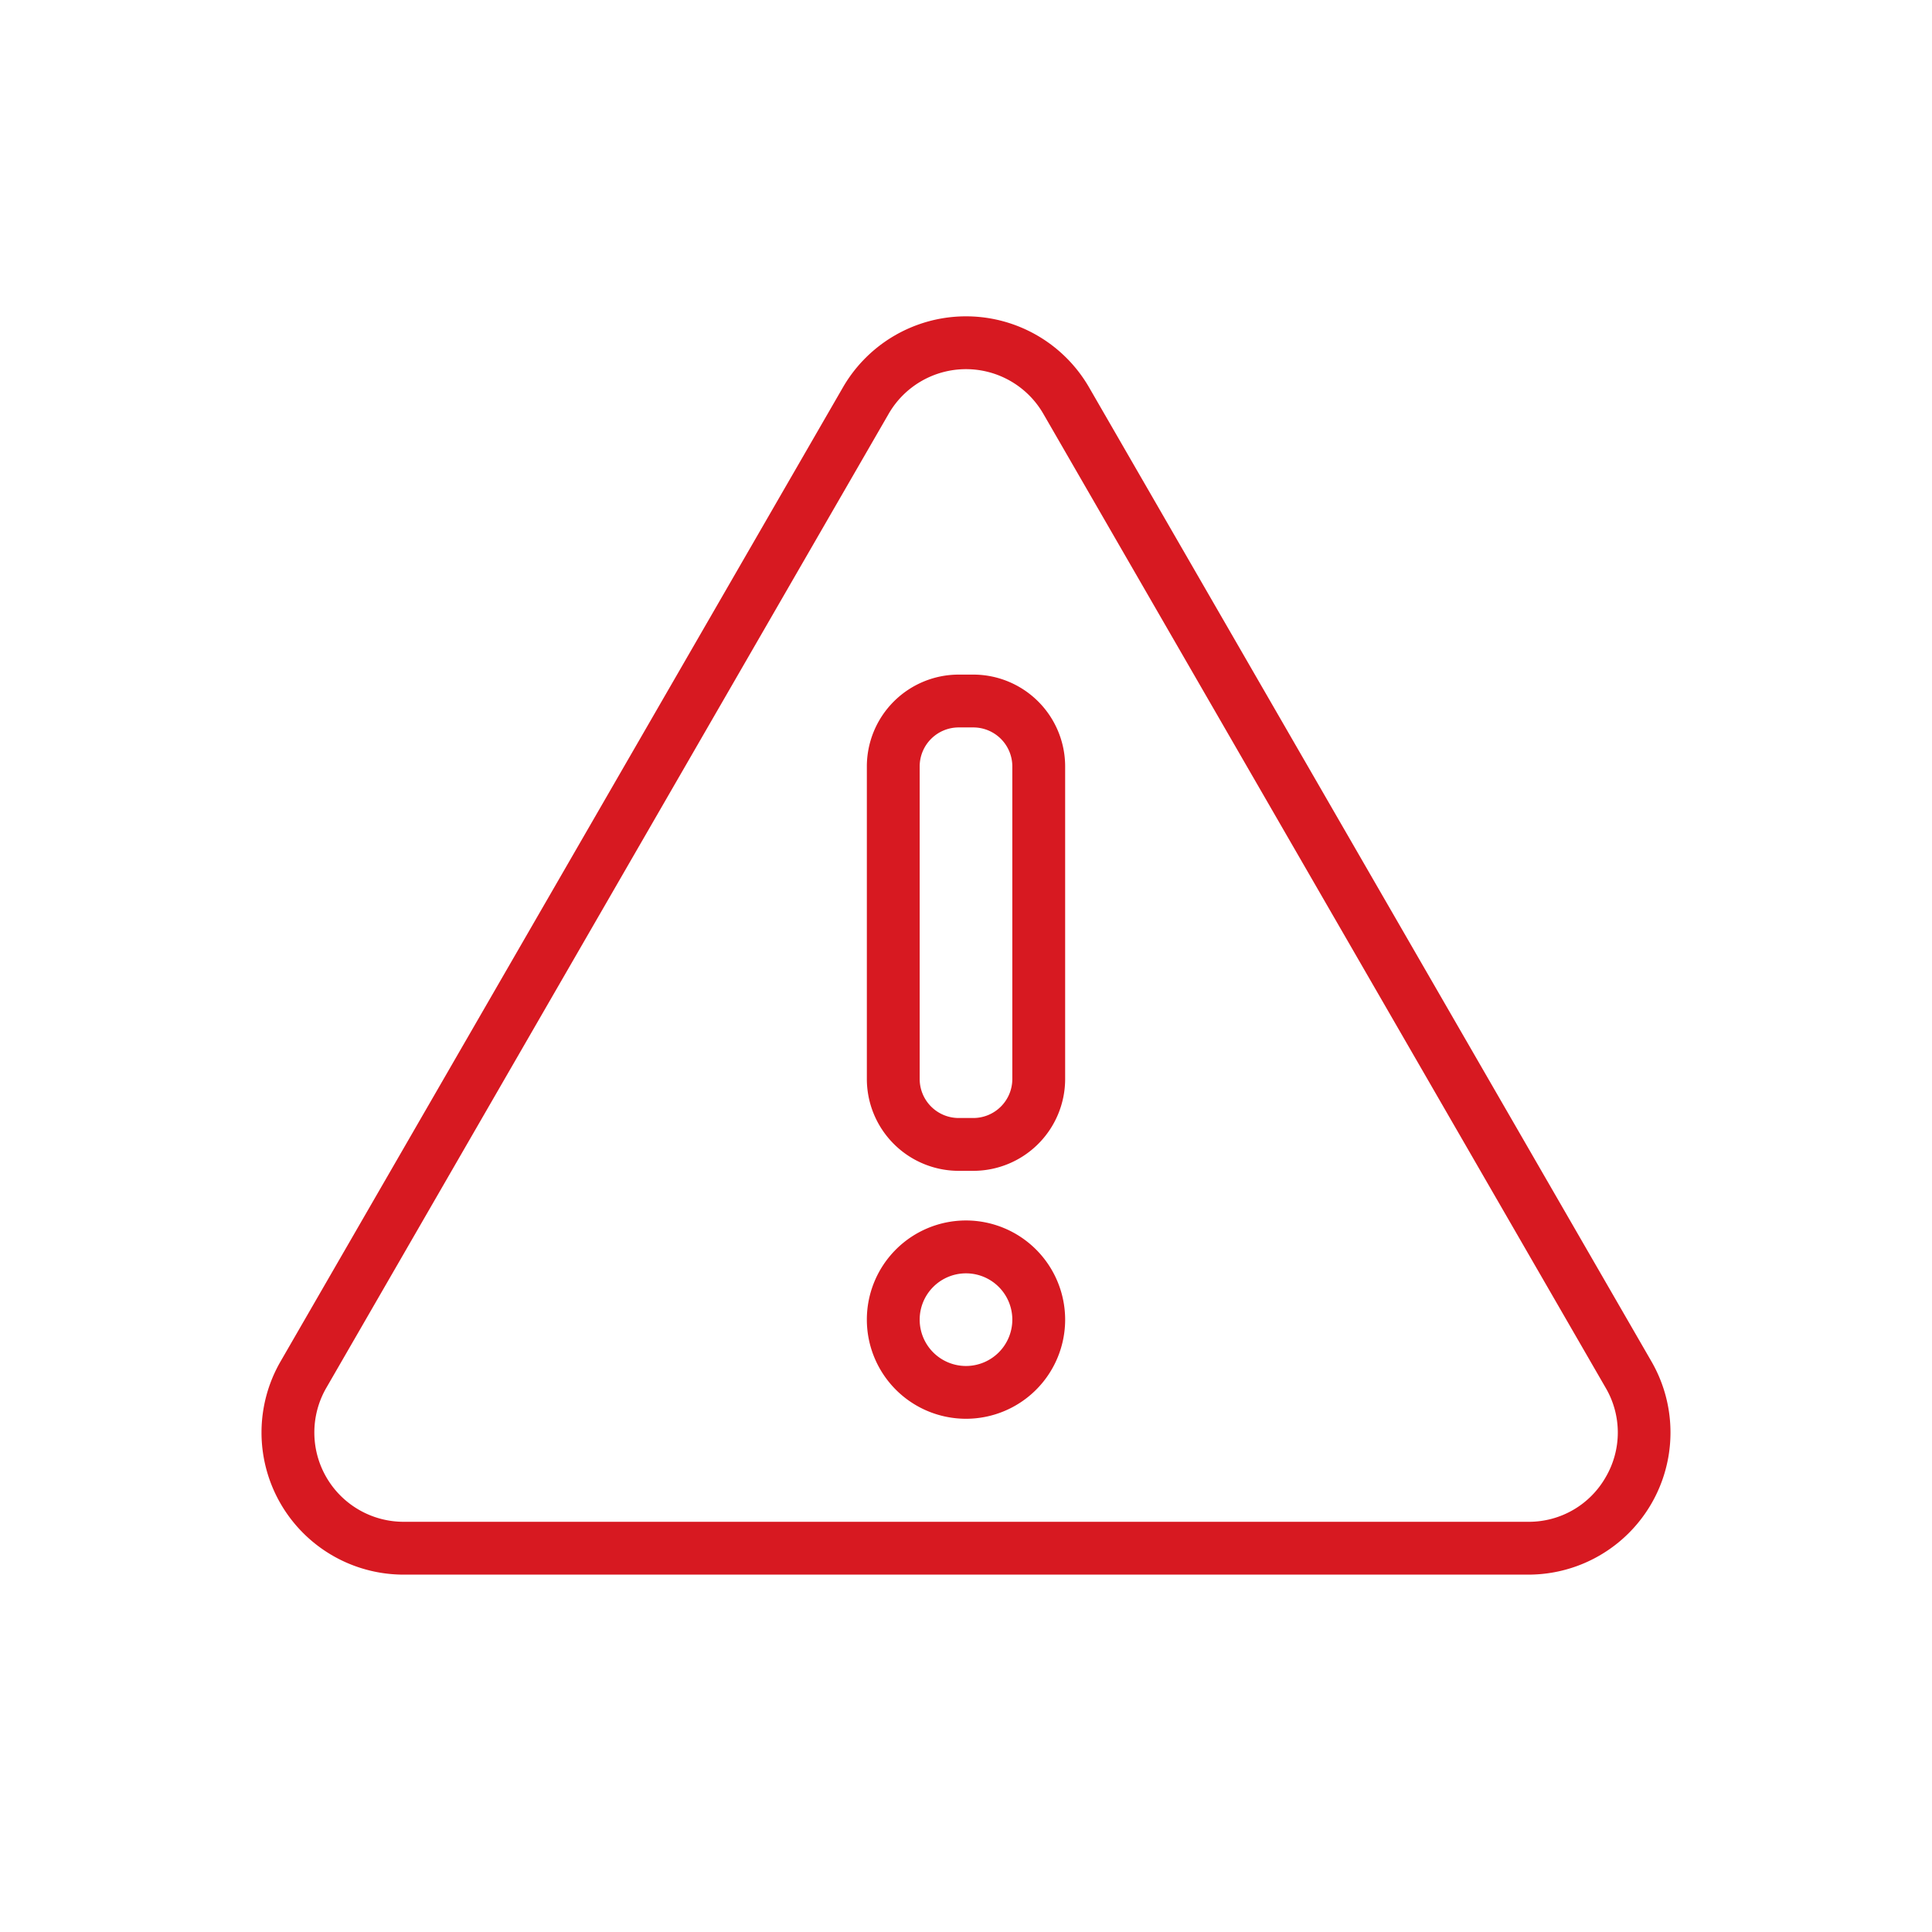
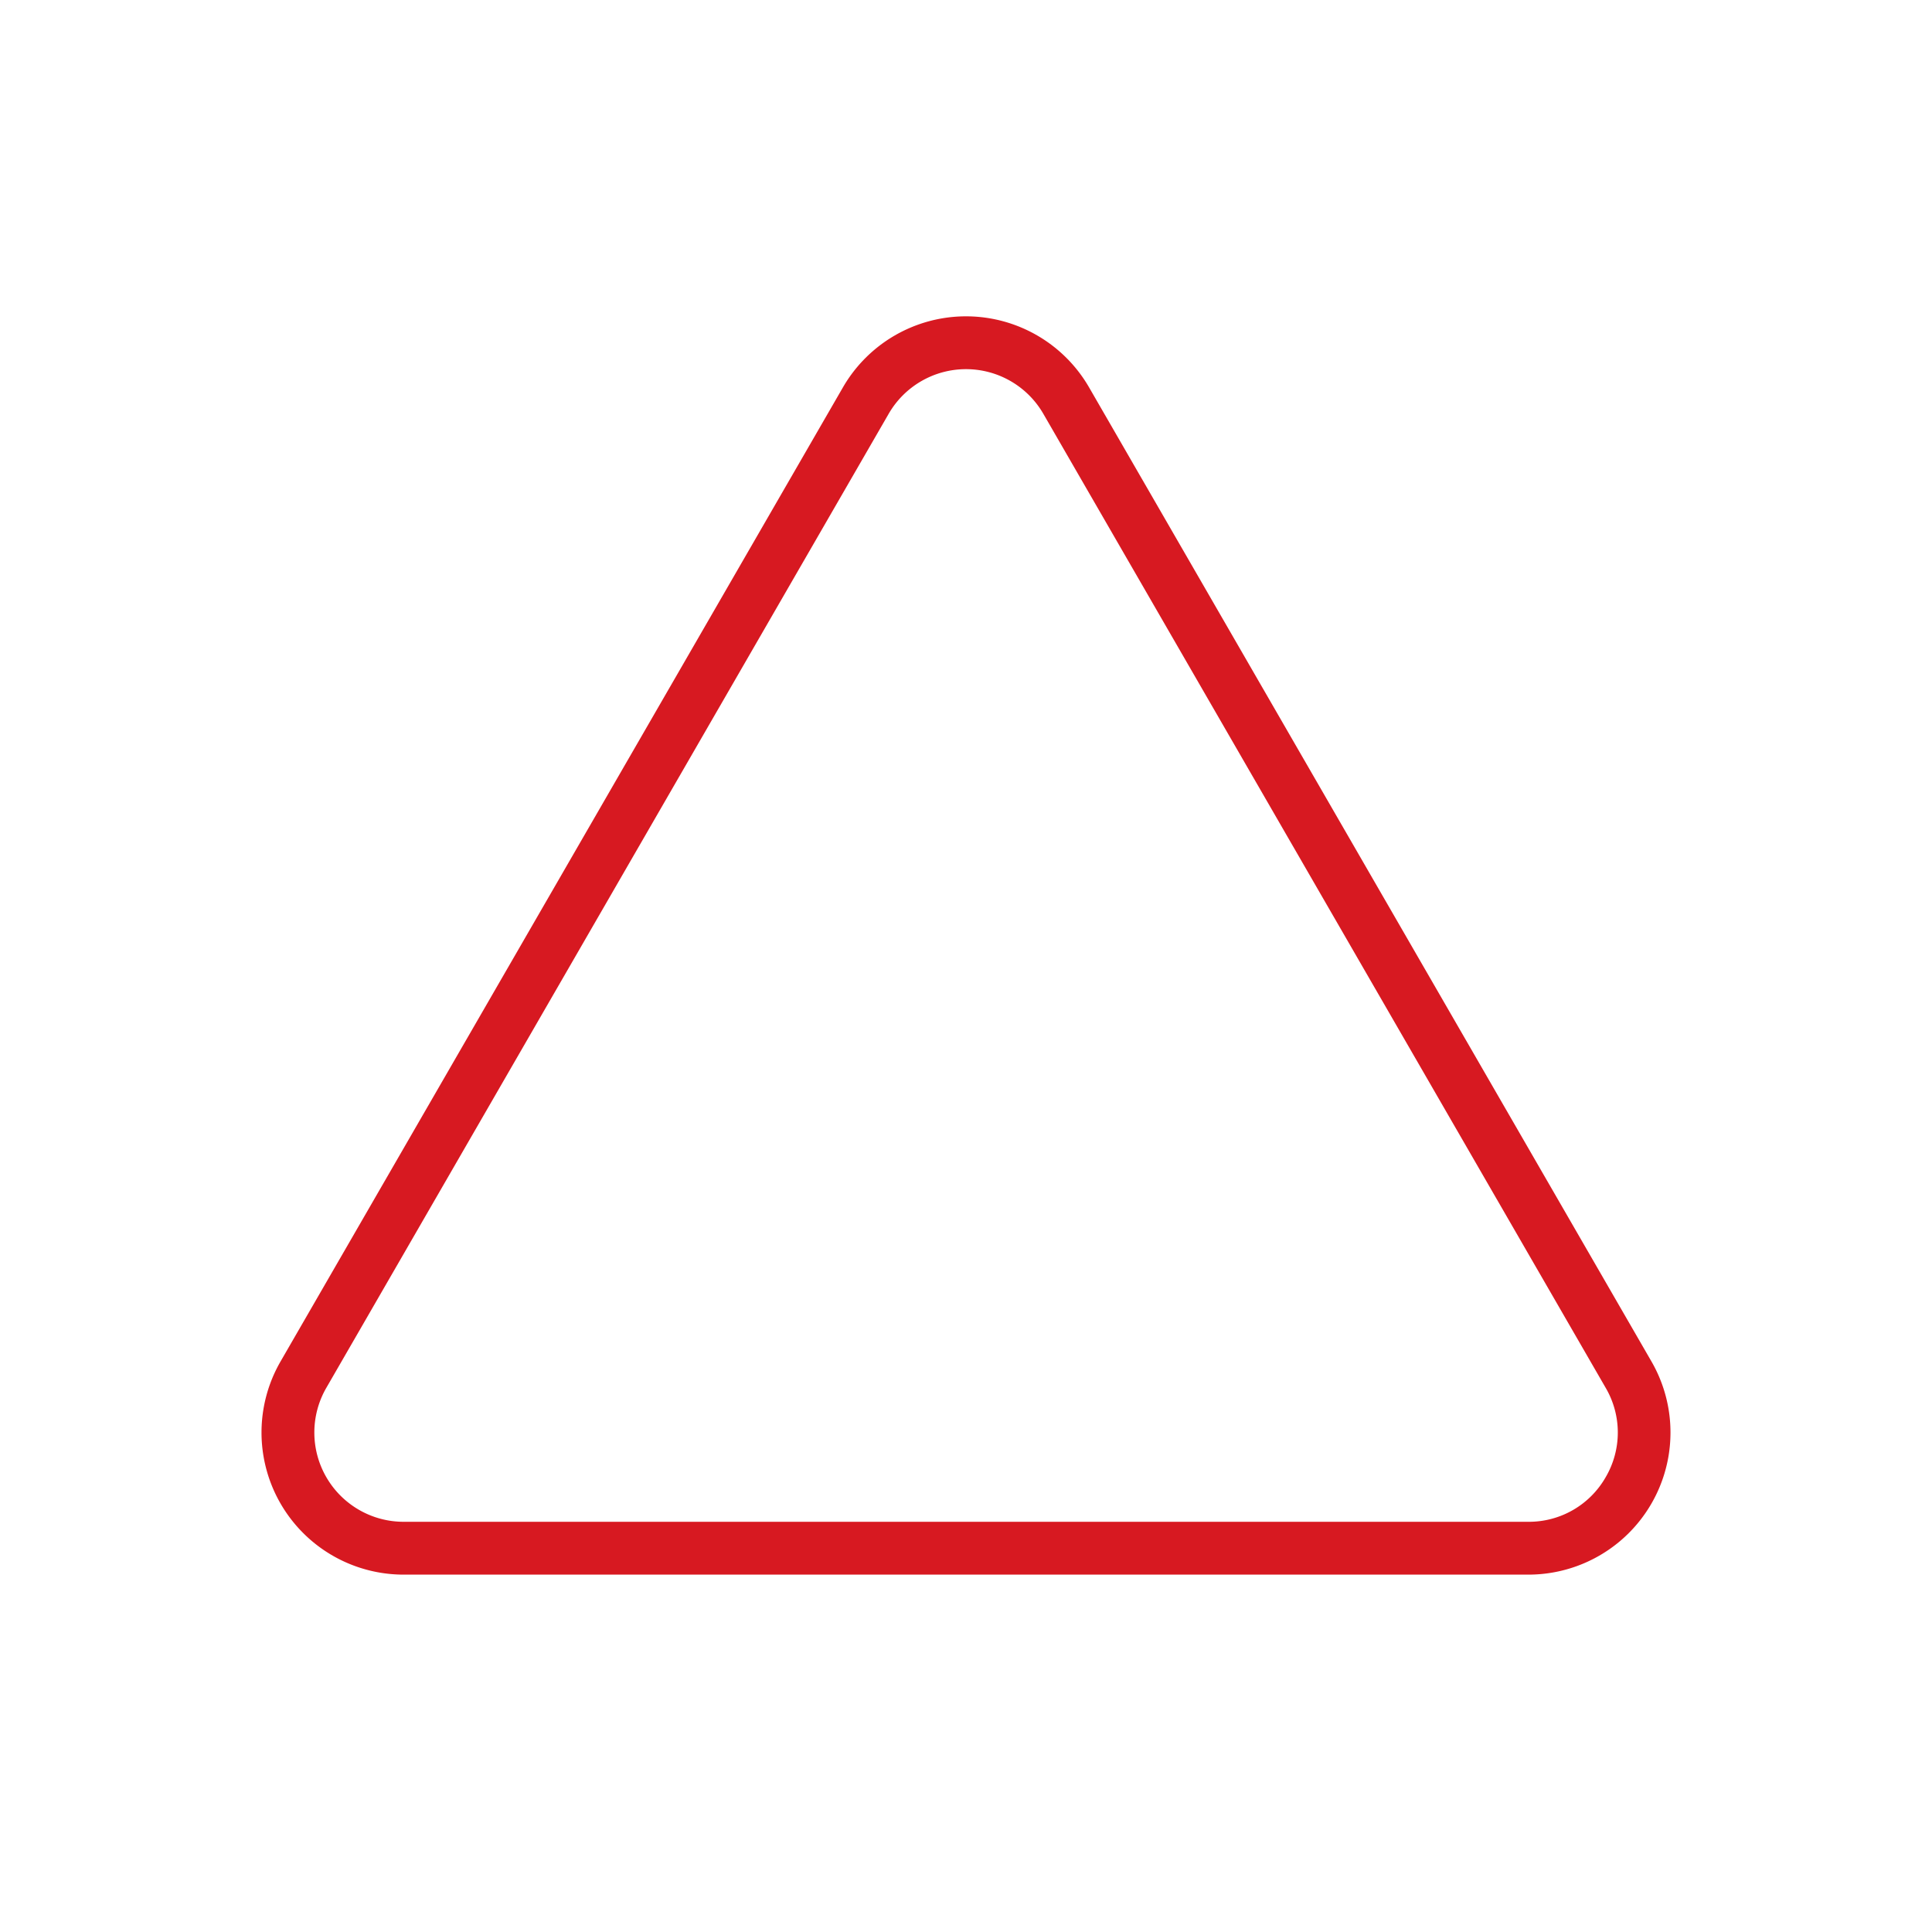
<svg xmlns="http://www.w3.org/2000/svg" width="512" height="512" x="0" y="0" viewBox="0 0 128 128" style="enable-background:new 0 0 512 512" xml:space="preserve" class="">
  <g>
    <path d="M109.413 90.2 72.154 25.665a9.416 9.416 0 0 0-16.308 0L18.587 90.2a9.416 9.416 0 0 0 8.154 14.123h74.518a9.416 9.416 0 0 0 8.154-14.123zm-3.031 7.665a5.855 5.855 0 0 1-5.123 2.958H26.741a5.916 5.916 0 0 1-5.123-8.873l37.259-64.535a5.916 5.916 0 0 1 10.246 0l37.259 64.535a5.856 5.856 0 0 1 0 5.915z" fill="#d71921" opacity="1" data-original="#000000" />
-     <path d="M64.485 44.694h-.97a6.09 6.09 0 0 0-6.084 6.083v20.71a6.091 6.091 0 0 0 6.084 6.084h.97a6.091 6.091 0 0 0 6.084-6.084v-20.71a6.09 6.09 0 0 0-6.084-6.083zm2.584 26.793a2.587 2.587 0 0 1-2.584 2.584h-.97a2.587 2.587 0 0 1-2.584-2.584v-20.71a2.586 2.586 0 0 1 2.584-2.583h.97a2.586 2.586 0 0 1 2.584 2.583zM64 80.859a6.569 6.569 0 1 0 6.569 6.569A6.577 6.577 0 0 0 64 80.859zm0 9.641a3.069 3.069 0 1 1 3.069-3.069A3.072 3.072 0 0 1 64 90.5z" fill="#d71921" opacity="1" data-original="#000000" />
  </g>
</svg>